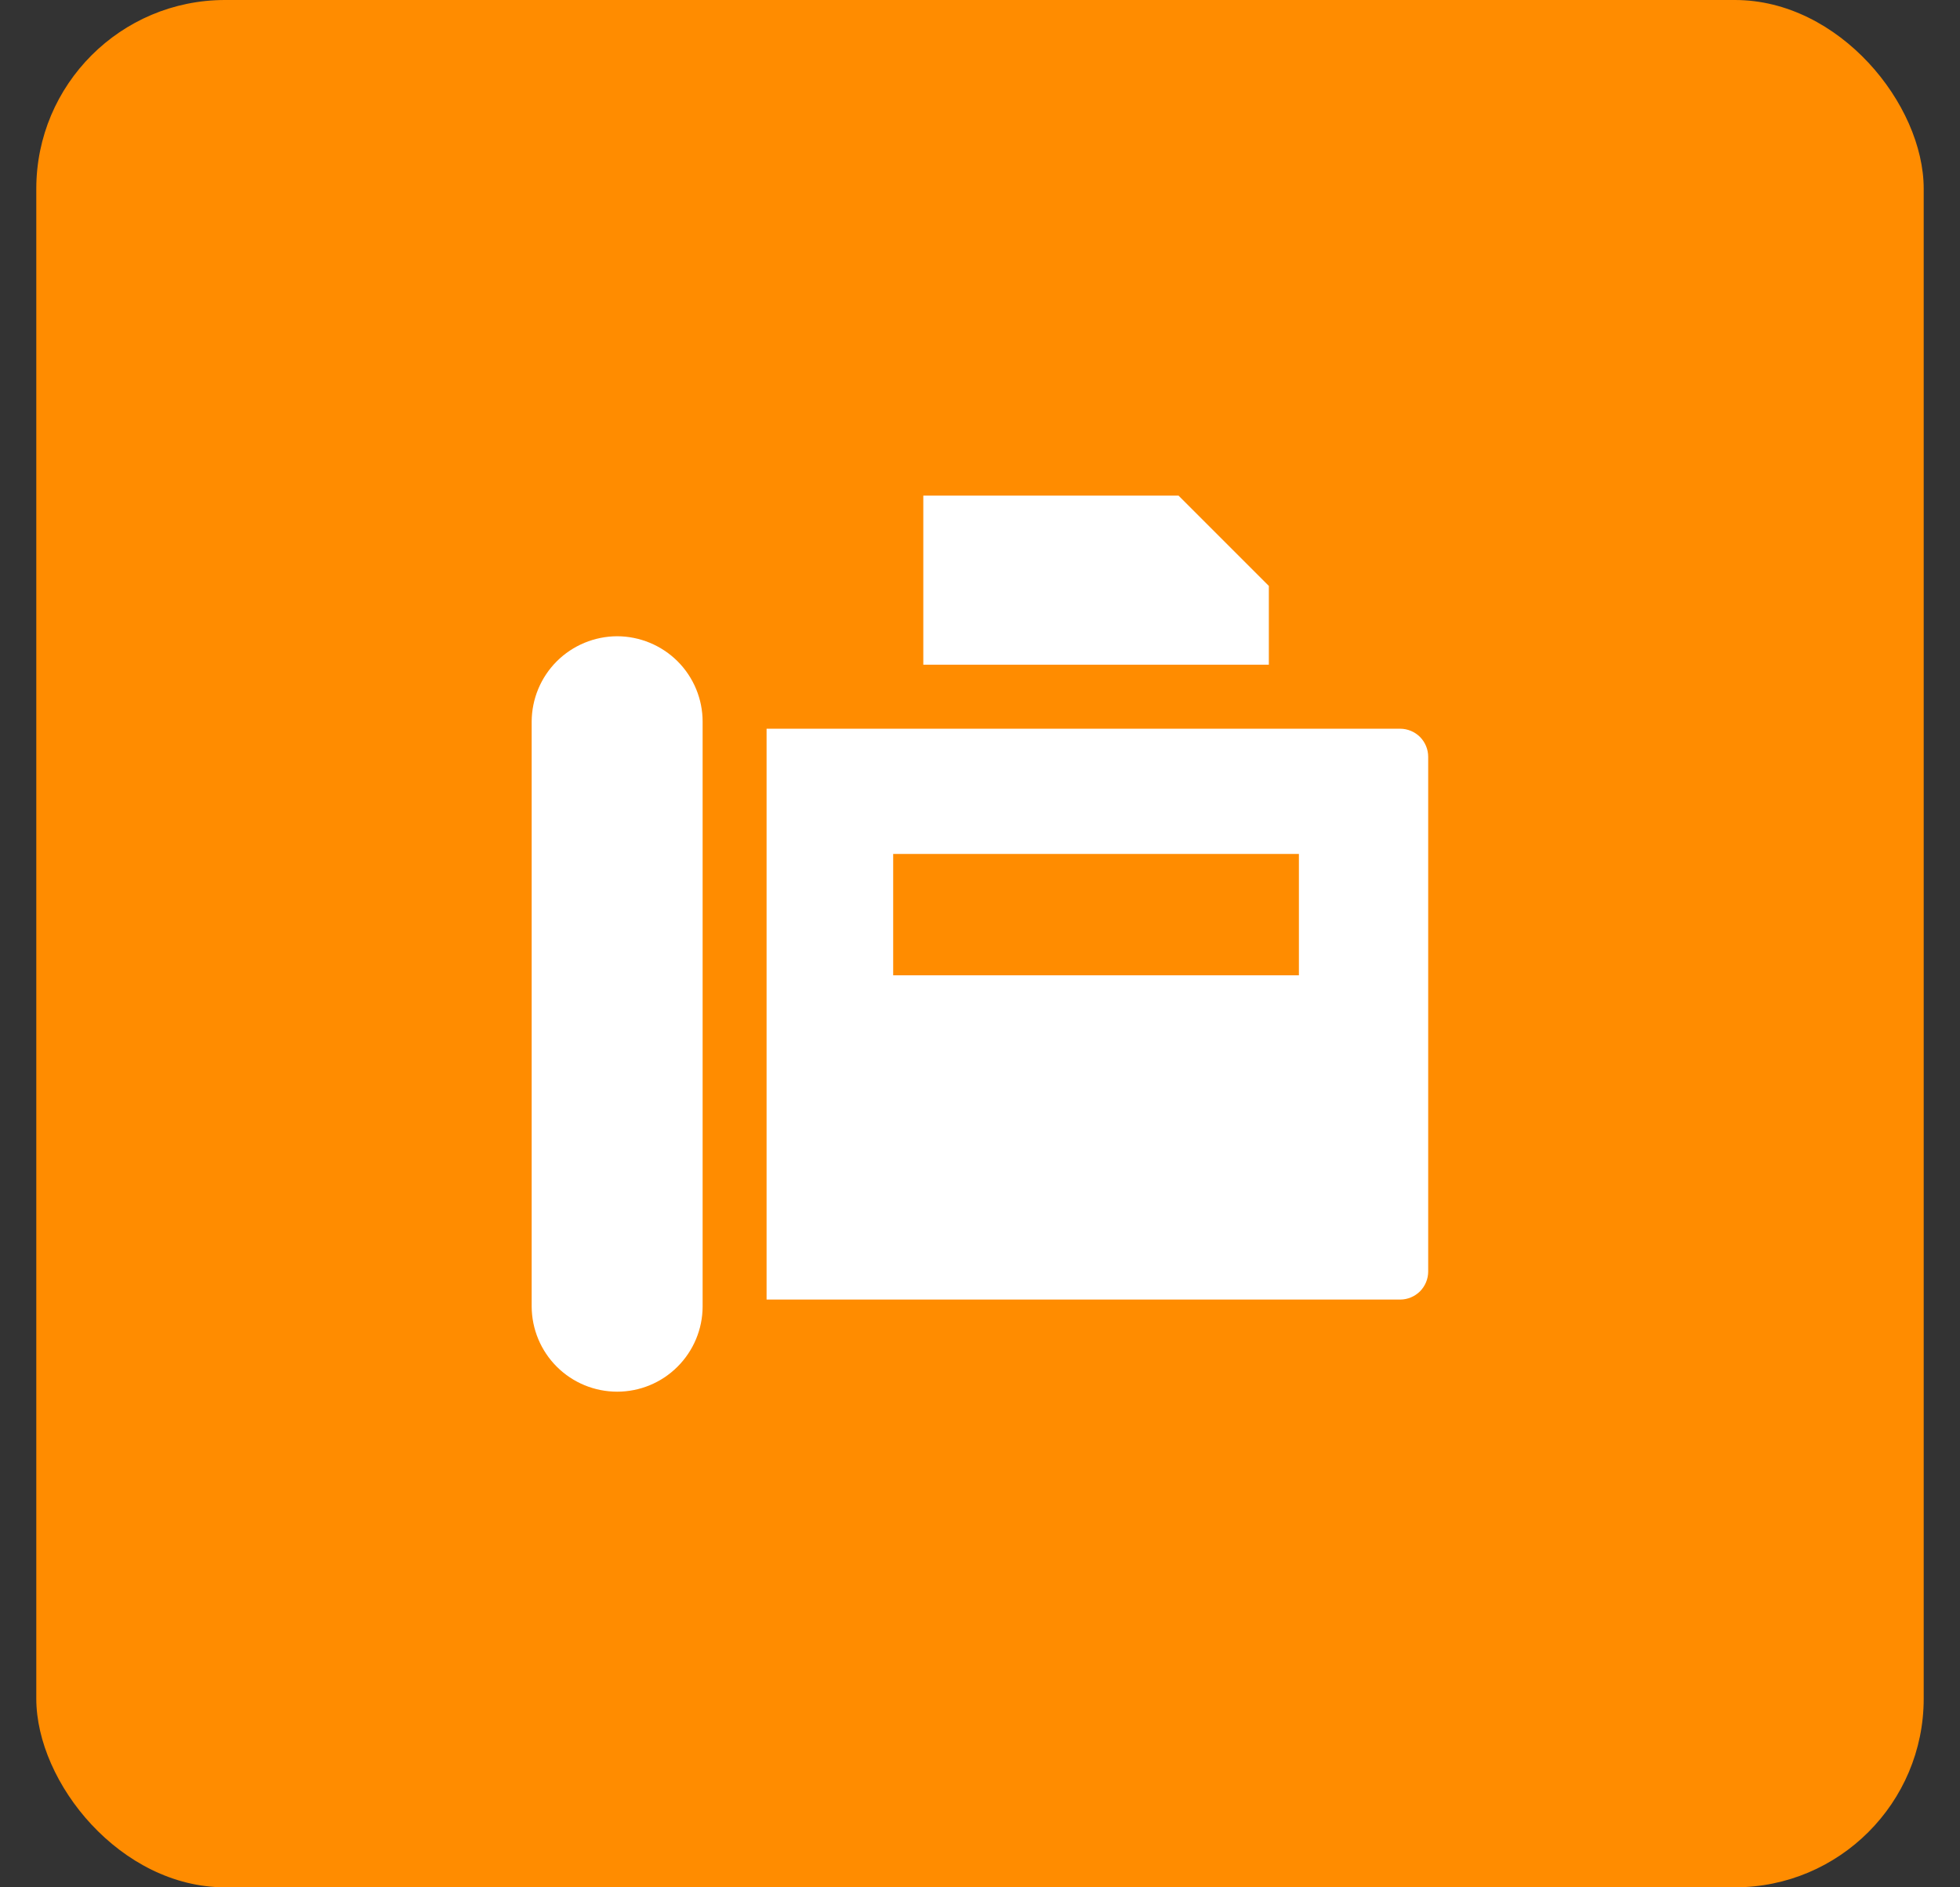
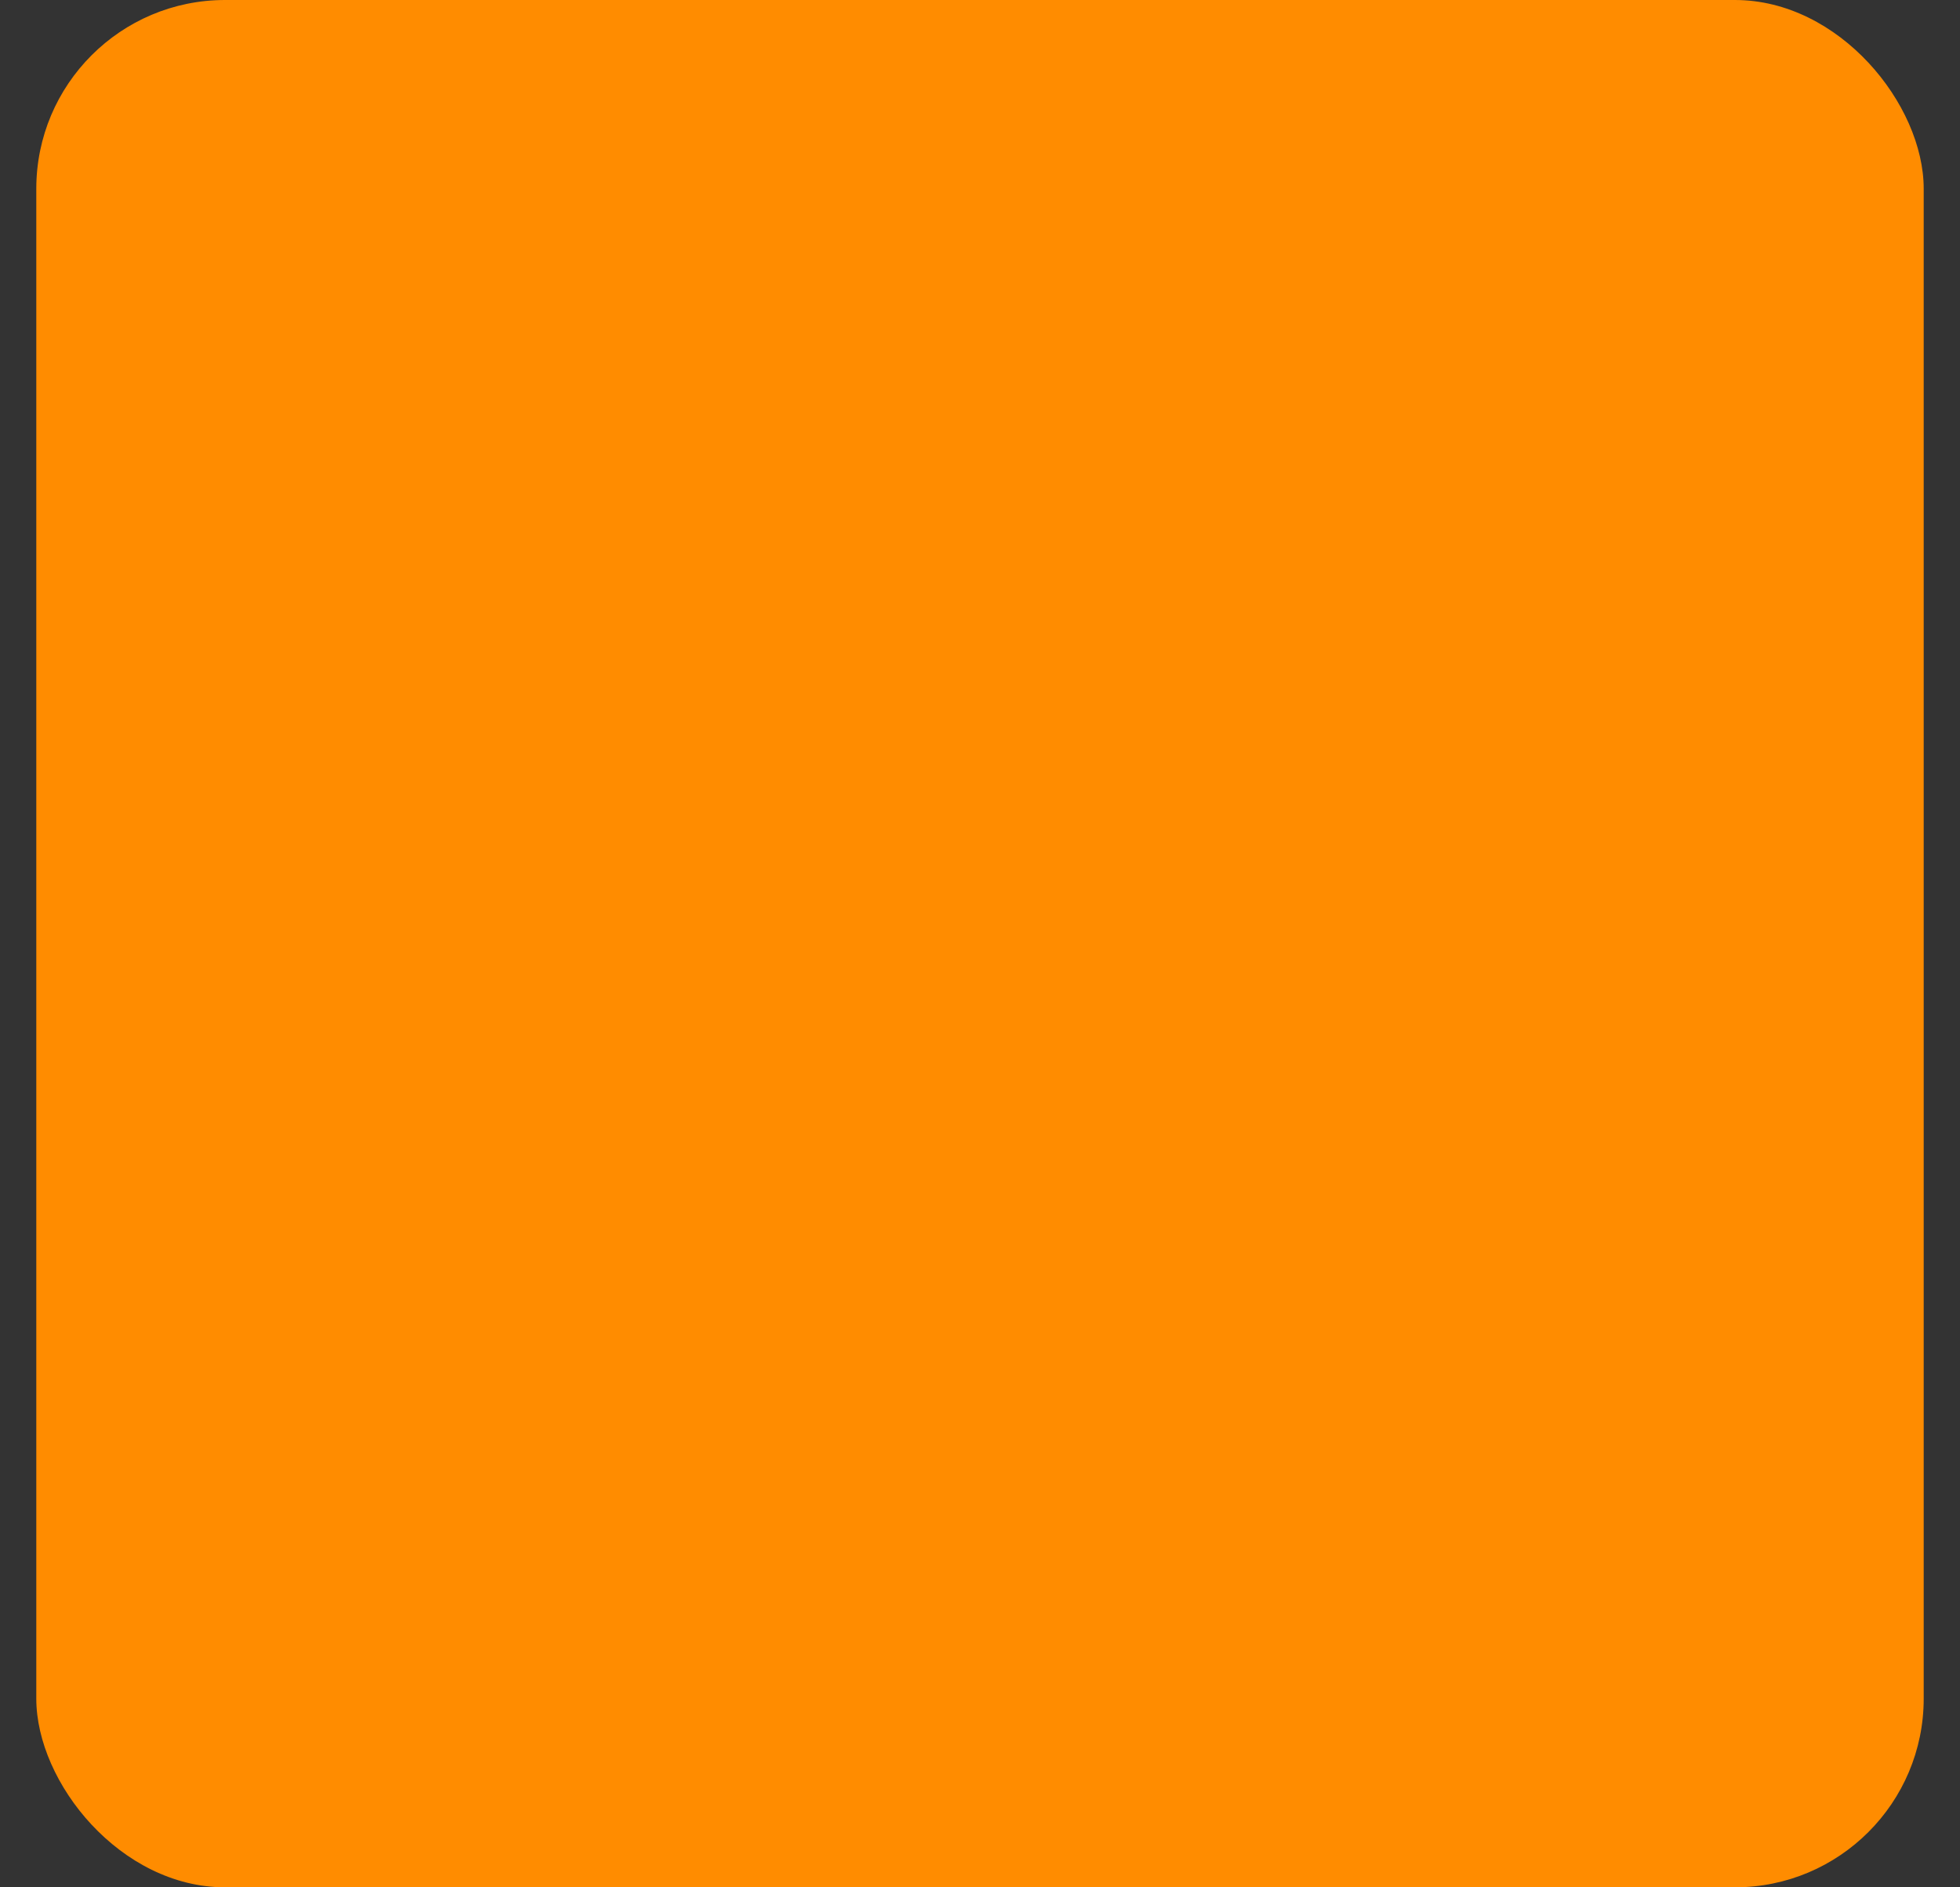
<svg xmlns="http://www.w3.org/2000/svg" width="27" height="26" viewBox="0 0 27 26" fill="none">
  <rect x="0" y="0" width="27" height="26" fill="#333333" stroke="none" />
  <rect x="0.5" width="26" height="26" rx="2.6" fill="#FF8C00" />
-   <path fill-rule="evenodd" clip-rule="evenodd" d="M9.679 18C9.678 18.311 9.553 18.609 9.332 18.829C9.112 19.049 8.813 19.172 8.502 19.172C8.19 19.172 7.892 19.049 7.671 18.829C7.45 18.609 7.326 18.311 7.324 18V9.942C7.325 9.63 7.449 9.331 7.67 9.11C7.891 8.89 8.19 8.766 8.502 8.765C8.814 8.766 9.113 8.89 9.334 9.11C9.555 9.331 9.679 9.63 9.679 9.942V18ZM19.674 17.517C19.674 17.619 19.633 17.717 19.561 17.79C19.488 17.862 19.39 17.903 19.288 17.903H10.56V10.039H19.288C19.39 10.039 19.488 10.08 19.561 10.152C19.633 10.225 19.674 10.323 19.674 10.425V17.517ZM12.304 11.764V13.436H17.893V11.764L12.304 11.764ZM12.719 6.828H16.235L17.479 8.072V9.157H12.719V6.828Z" fill="white" />
</svg>